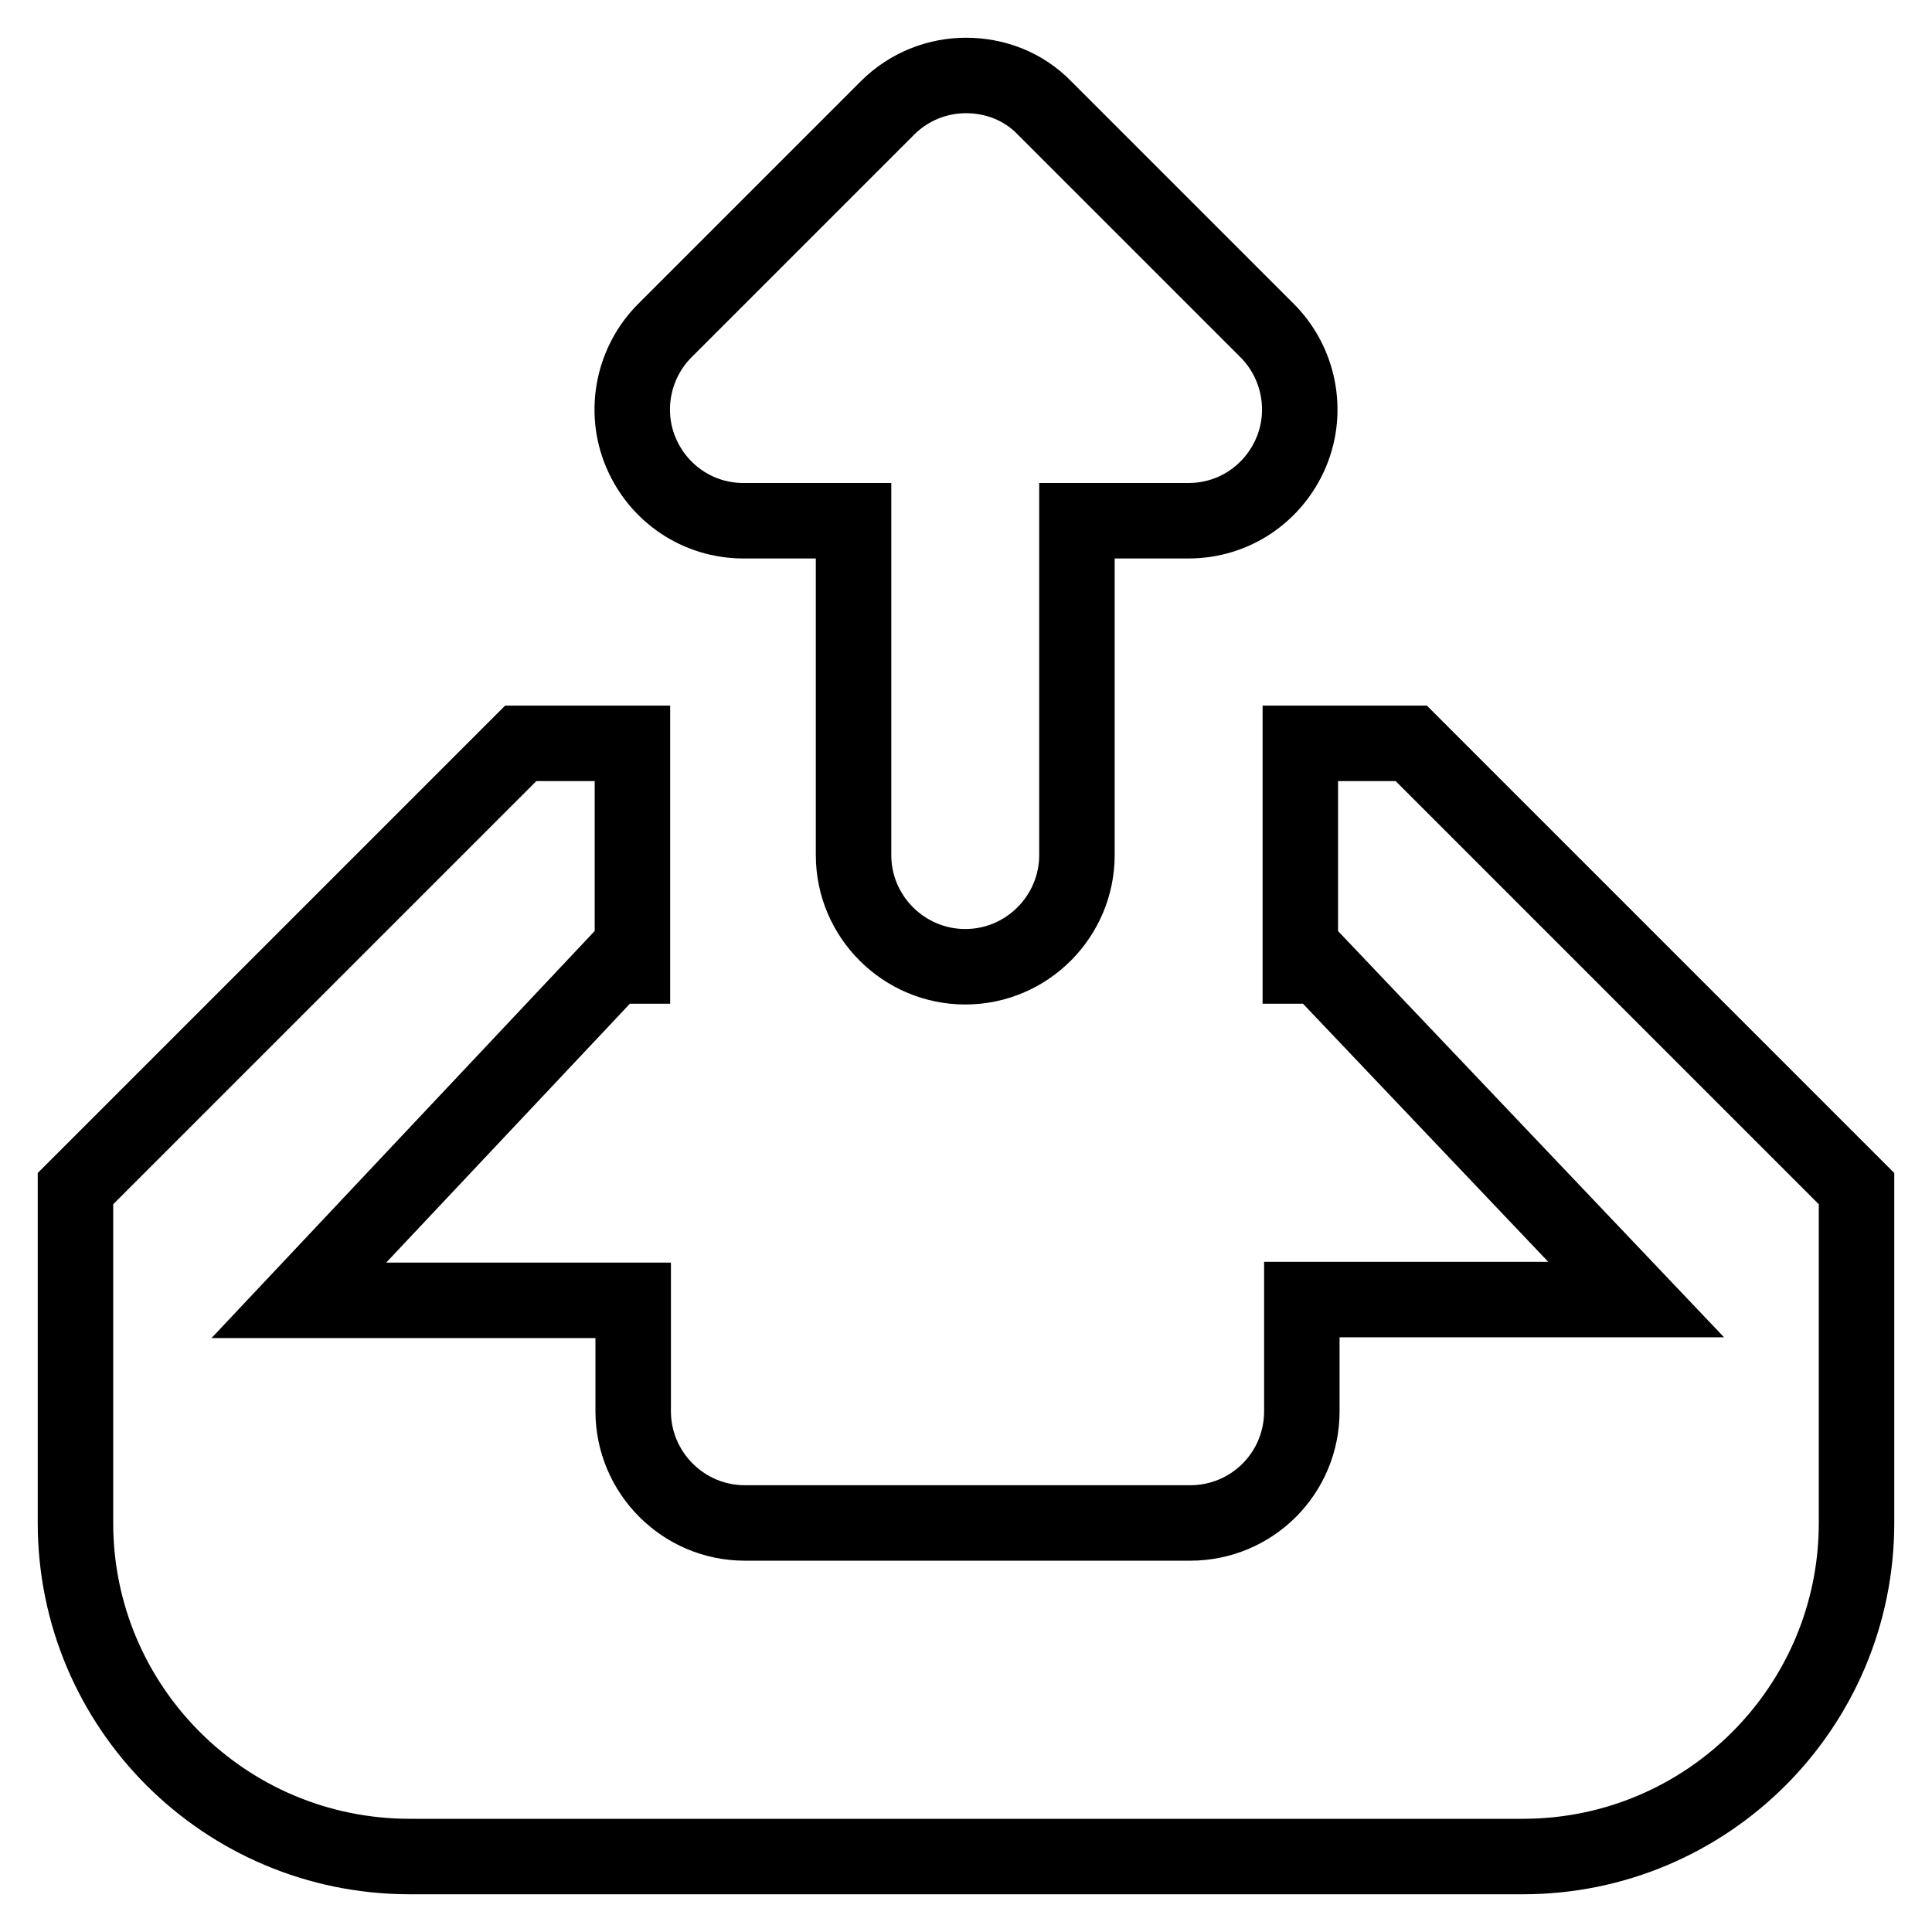
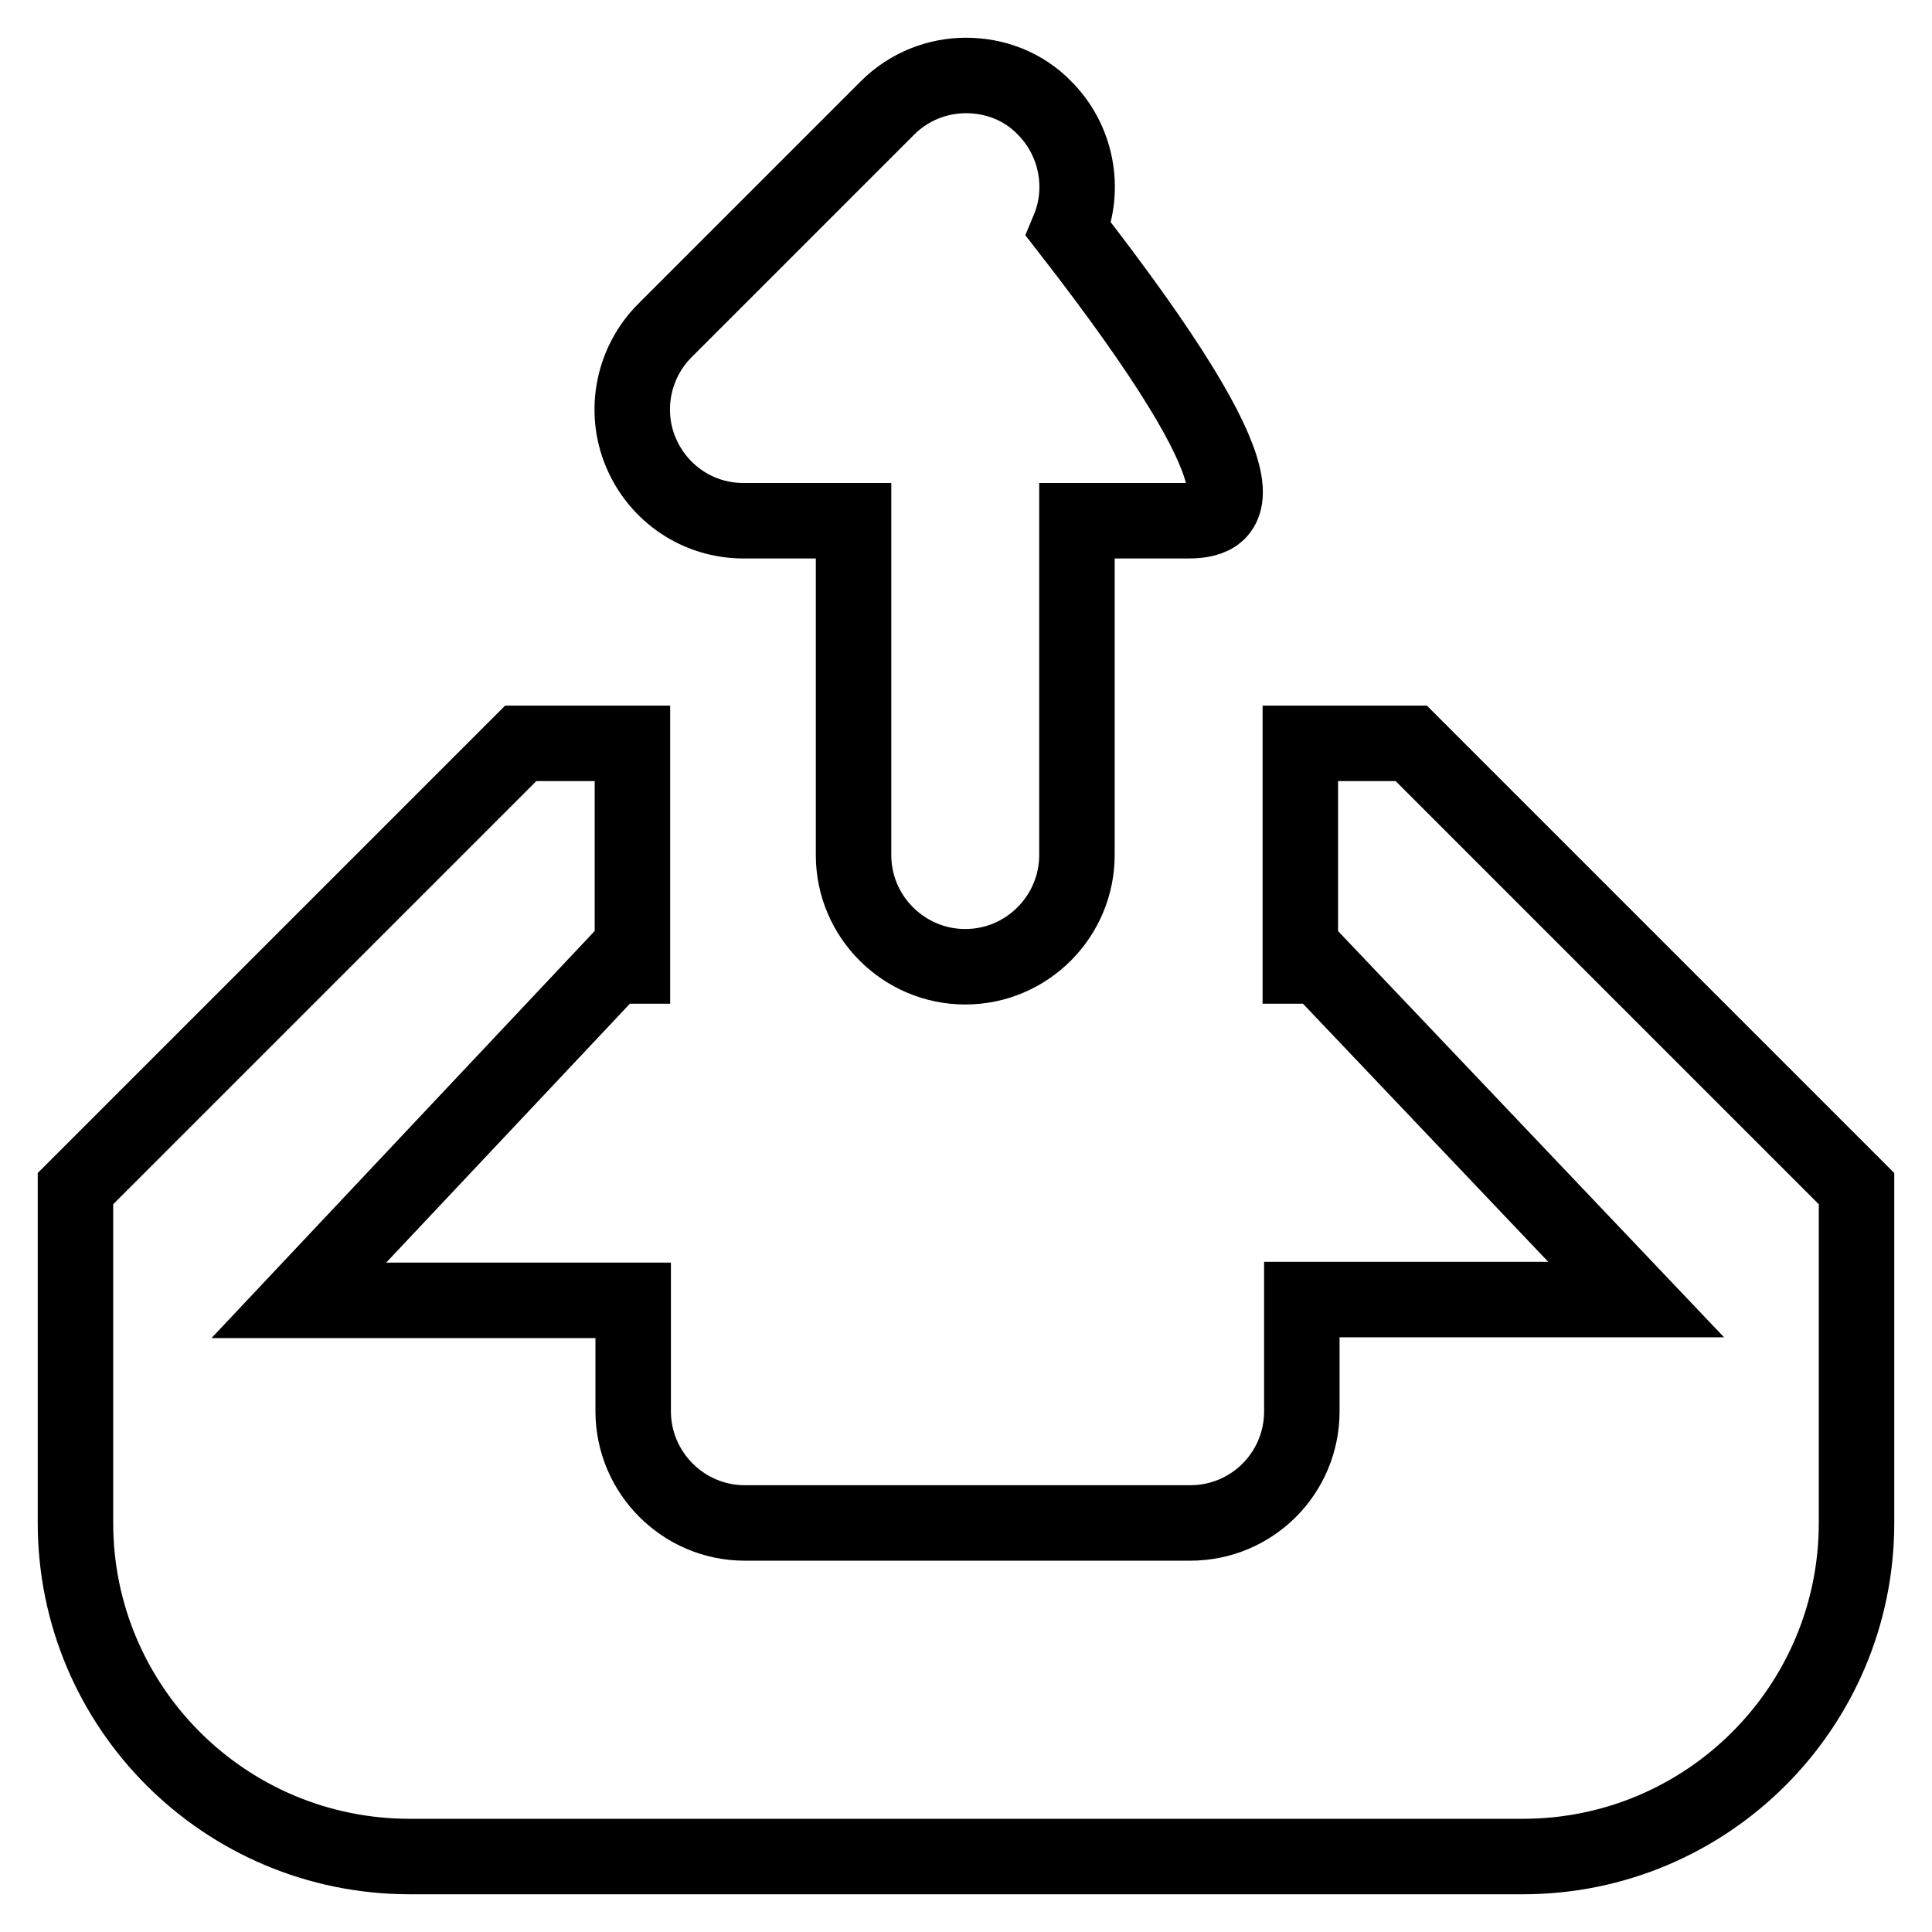
<svg xmlns="http://www.w3.org/2000/svg" version="1.1" x="0px" y="0px" viewBox="0 0 256 256" enable-background="new 0 0 256 256" xml:space="preserve">
  <g>
-     <path stroke-width="10" fill-opacity="0" stroke="#000000" d="M201.8,246H54.3C29.8,246,10,226.2,10,201.8v-44.3l59-59h14.8V128h-2.5l-41.7,44.3h44.3V187 c0,8.1,6.6,14.8,14.8,14.8h59c8.2,0,14.8-6.6,14.8-14.8v-14.8h44.3L174.8,128h-2.5V98.5H187l59,59v44.3 C246,226.2,226.2,246,201.8,246z M157.5,69h-14.8v44.3c0,8.1-6.6,14.8-14.8,14.8c-8.1,0-14.8-6.6-14.8-14.8V69H98.5 c-6,0-11.3-3.6-13.6-9.1c-2.3-5.5-1-11.9,3.2-16.1l29.5-29.5c2.9-2.9,6.7-4.3,10.4-4.3c3.8,0,7.6,1.4,10.4,4.3l29.5,29.5 c4.2,4.2,5.5,10.6,3.2,16.1C168.8,65.4,163.5,69,157.5,69z" />
+     <path stroke-width="10" fill-opacity="0" stroke="#000000" d="M201.8,246H54.3C29.8,246,10,226.2,10,201.8v-44.3l59-59h14.8V128h-2.5l-41.7,44.3h44.3V187 c0,8.1,6.6,14.8,14.8,14.8h59c8.2,0,14.8-6.6,14.8-14.8v-14.8h44.3L174.8,128h-2.5V98.5H187l59,59v44.3 C246,226.2,226.2,246,201.8,246z M157.5,69h-14.8v44.3c0,8.1-6.6,14.8-14.8,14.8c-8.1,0-14.8-6.6-14.8-14.8V69H98.5 c-6,0-11.3-3.6-13.6-9.1c-2.3-5.5-1-11.9,3.2-16.1l29.5-29.5c2.9-2.9,6.7-4.3,10.4-4.3c3.8,0,7.6,1.4,10.4,4.3c4.2,4.2,5.5,10.6,3.2,16.1C168.8,65.4,163.5,69,157.5,69z" />
  </g>
</svg>